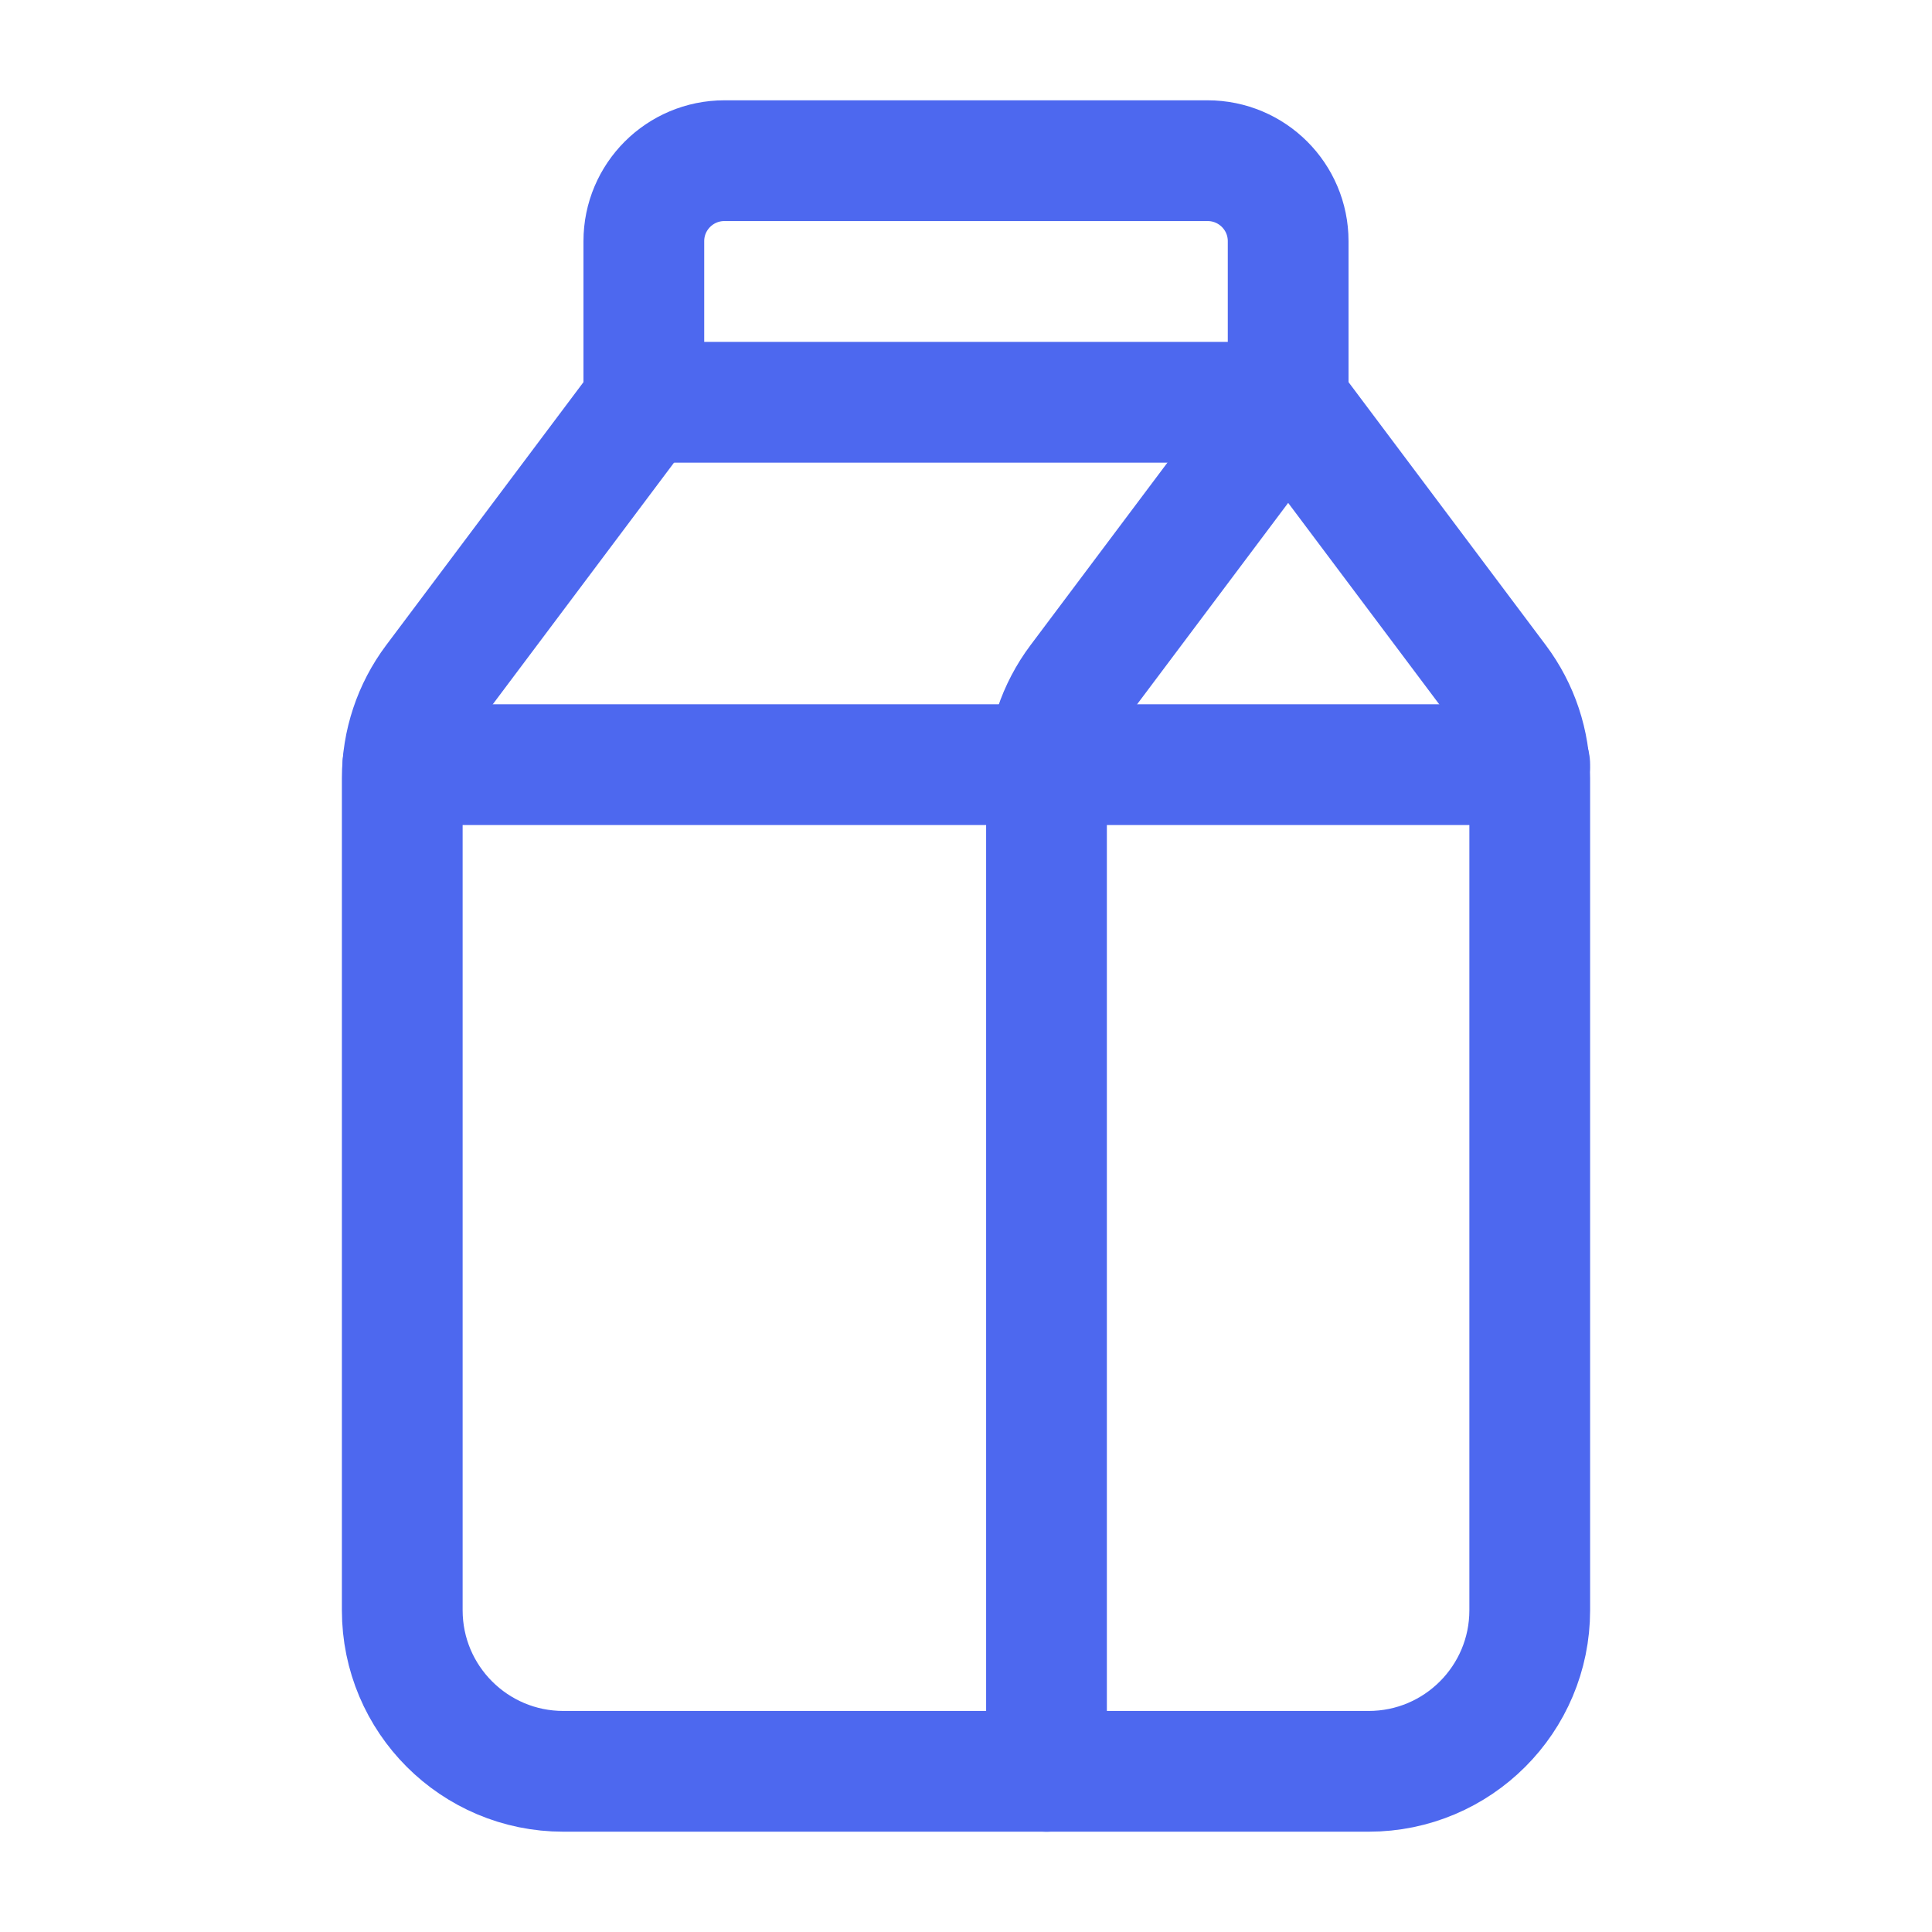
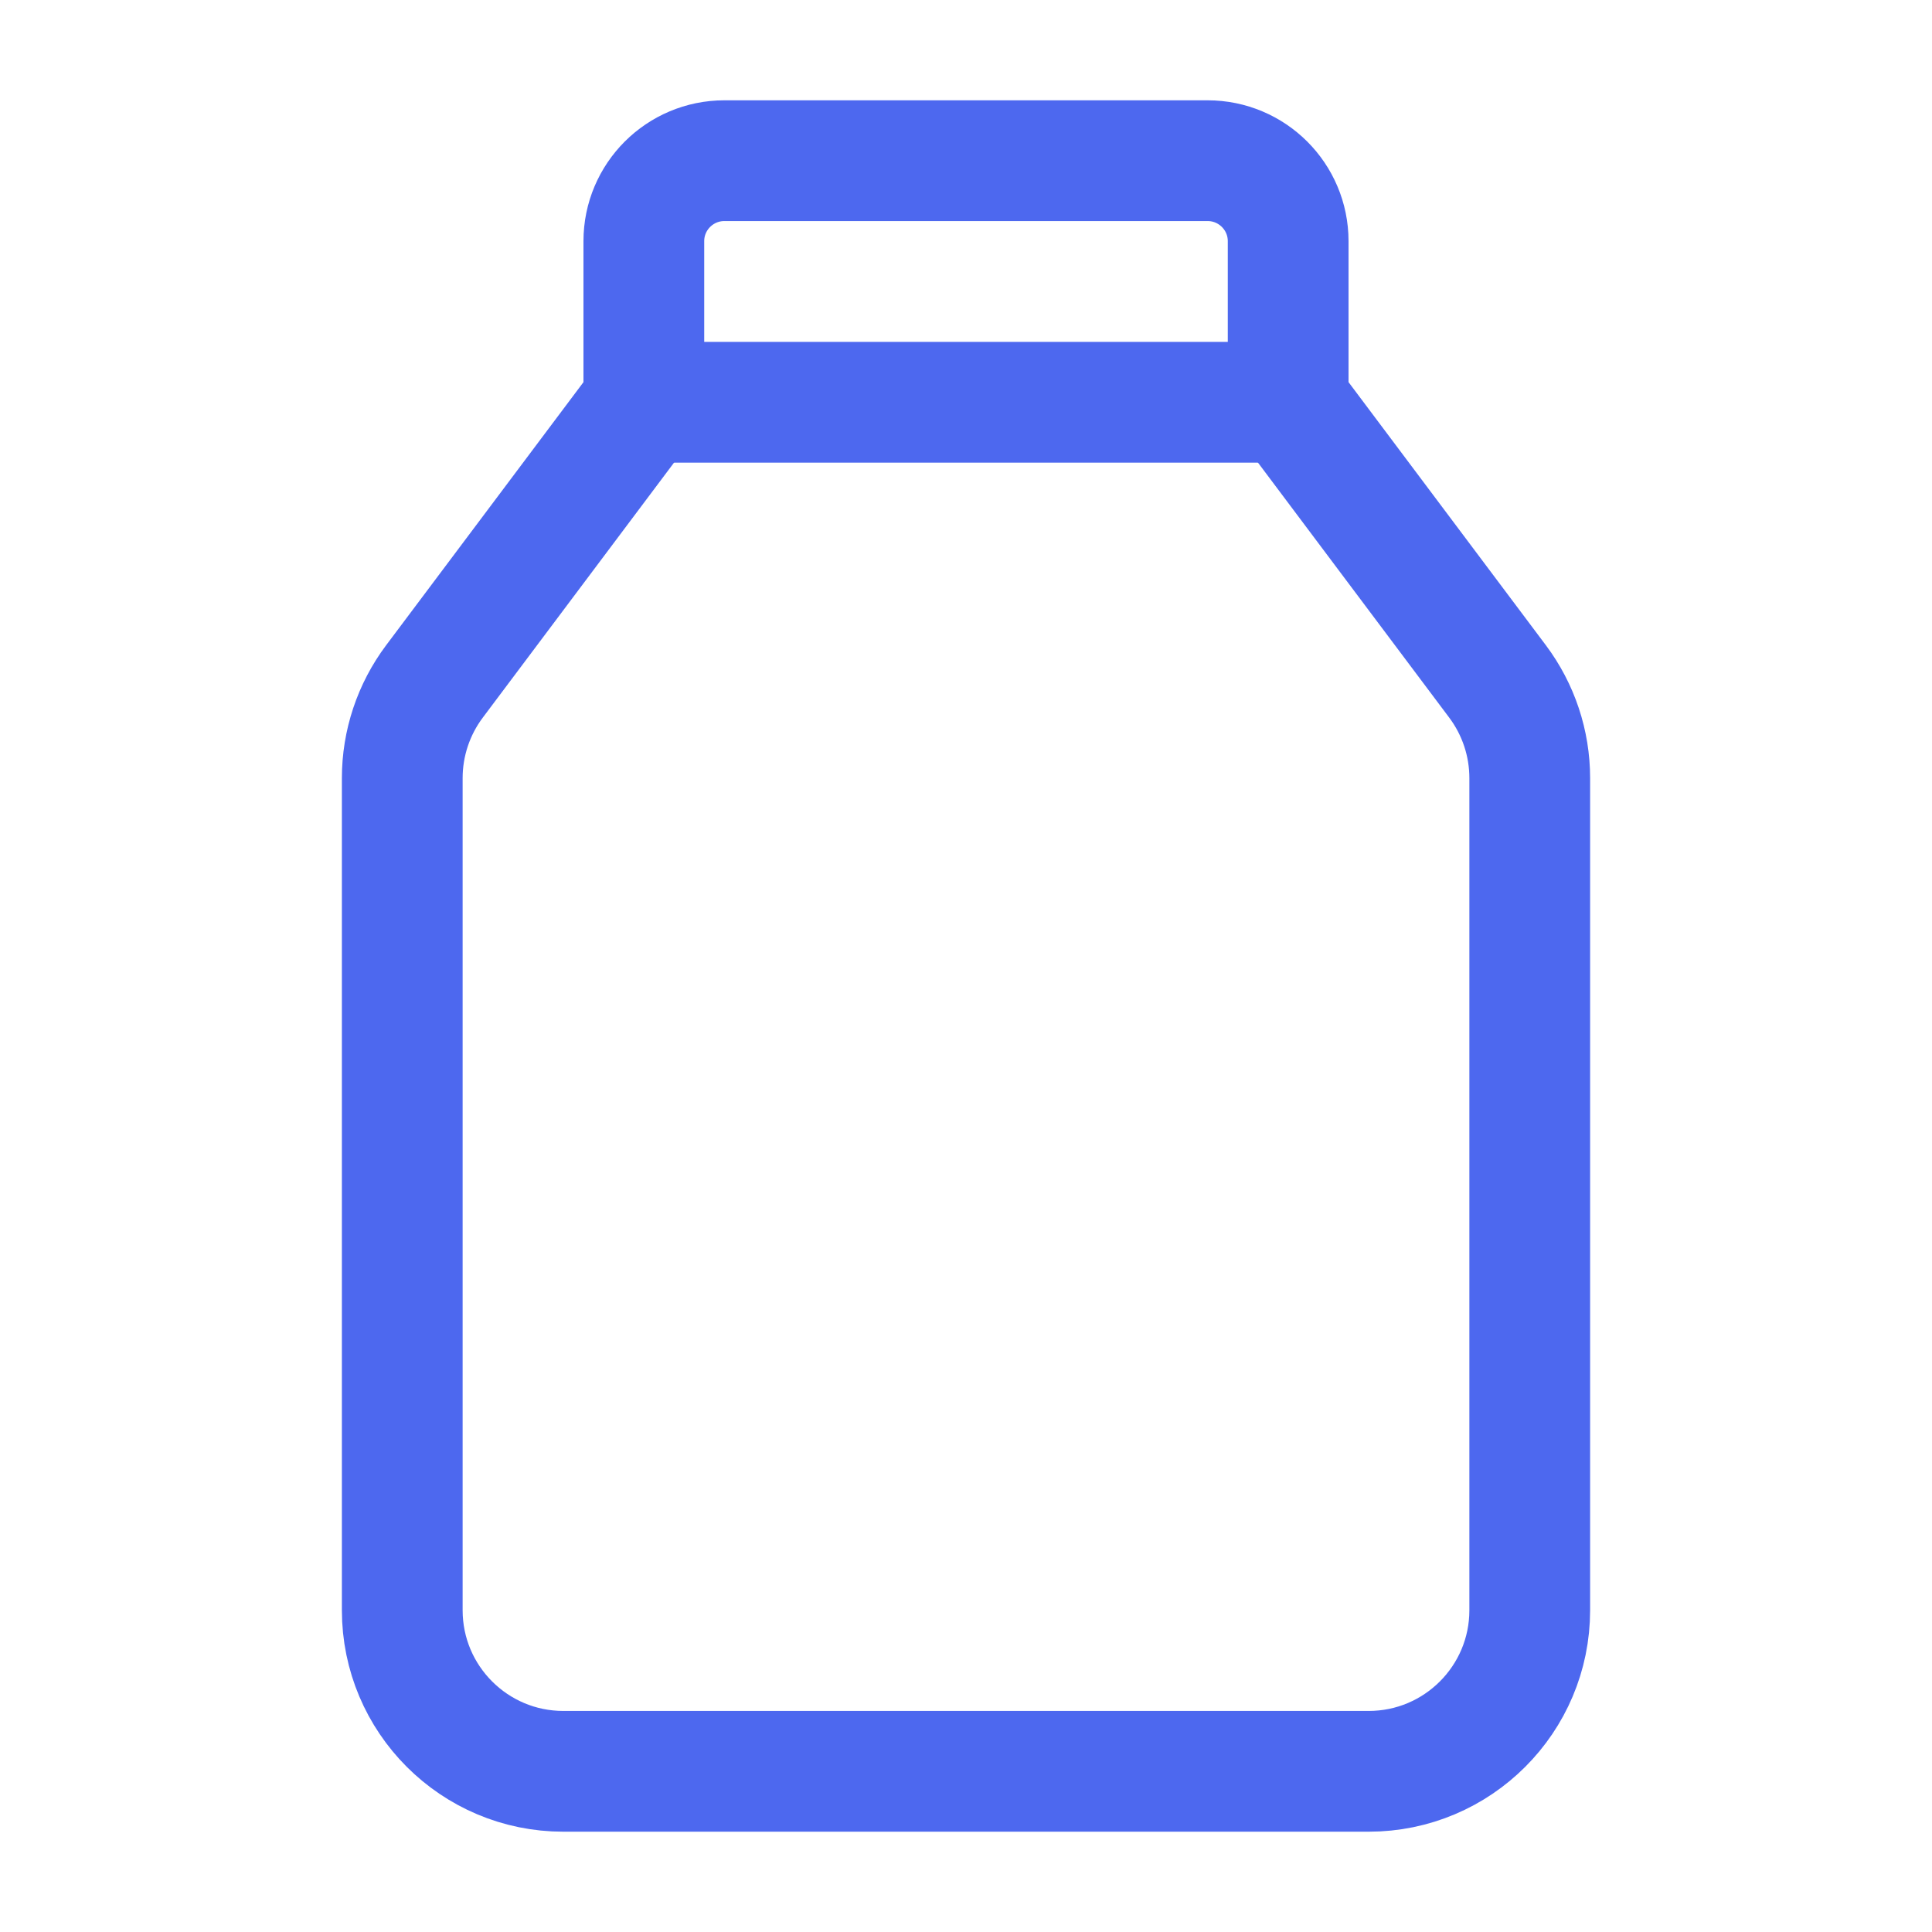
<svg xmlns="http://www.w3.org/2000/svg" width="24" height="24" viewBox="0 0 24 24" fill="none">
-   <path d="M19.003 9.499H5.005" stroke="#4D68EF" stroke-width="1.5" stroke-linecap="round" stroke-linejoin="round" />
-   <path d="M13 22.004V9.666C13 9.233 13.141 8.812 13.401 8.465L16.002 4.997" stroke="#4D68EF" stroke-width="1.5" stroke-linecap="round" stroke-linejoin="round" />
  <path fill-rule="evenodd" clip-rule="evenodd" d="M16.002 4.997L18.603 8.465C18.863 8.812 19.003 9.233 19.003 9.666V20.003C19.003 21.108 18.107 22.004 17.002 22.004H6.998C5.893 22.004 4.997 21.108 4.997 20.003V9.666C4.997 9.233 5.137 8.812 5.397 8.465L7.998 4.997V2.996C7.998 2.444 8.446 1.996 8.999 1.996H15.001C15.554 1.996 16.002 2.444 16.002 2.996V4.997Z" stroke="#4D68EF" stroke-width="1.5" stroke-linecap="round" stroke-linejoin="round" />
  <path d="M16.002 4.997H7.998" stroke="#4D68EF" stroke-width="1.5" stroke-linecap="round" stroke-linejoin="round" />
</svg>